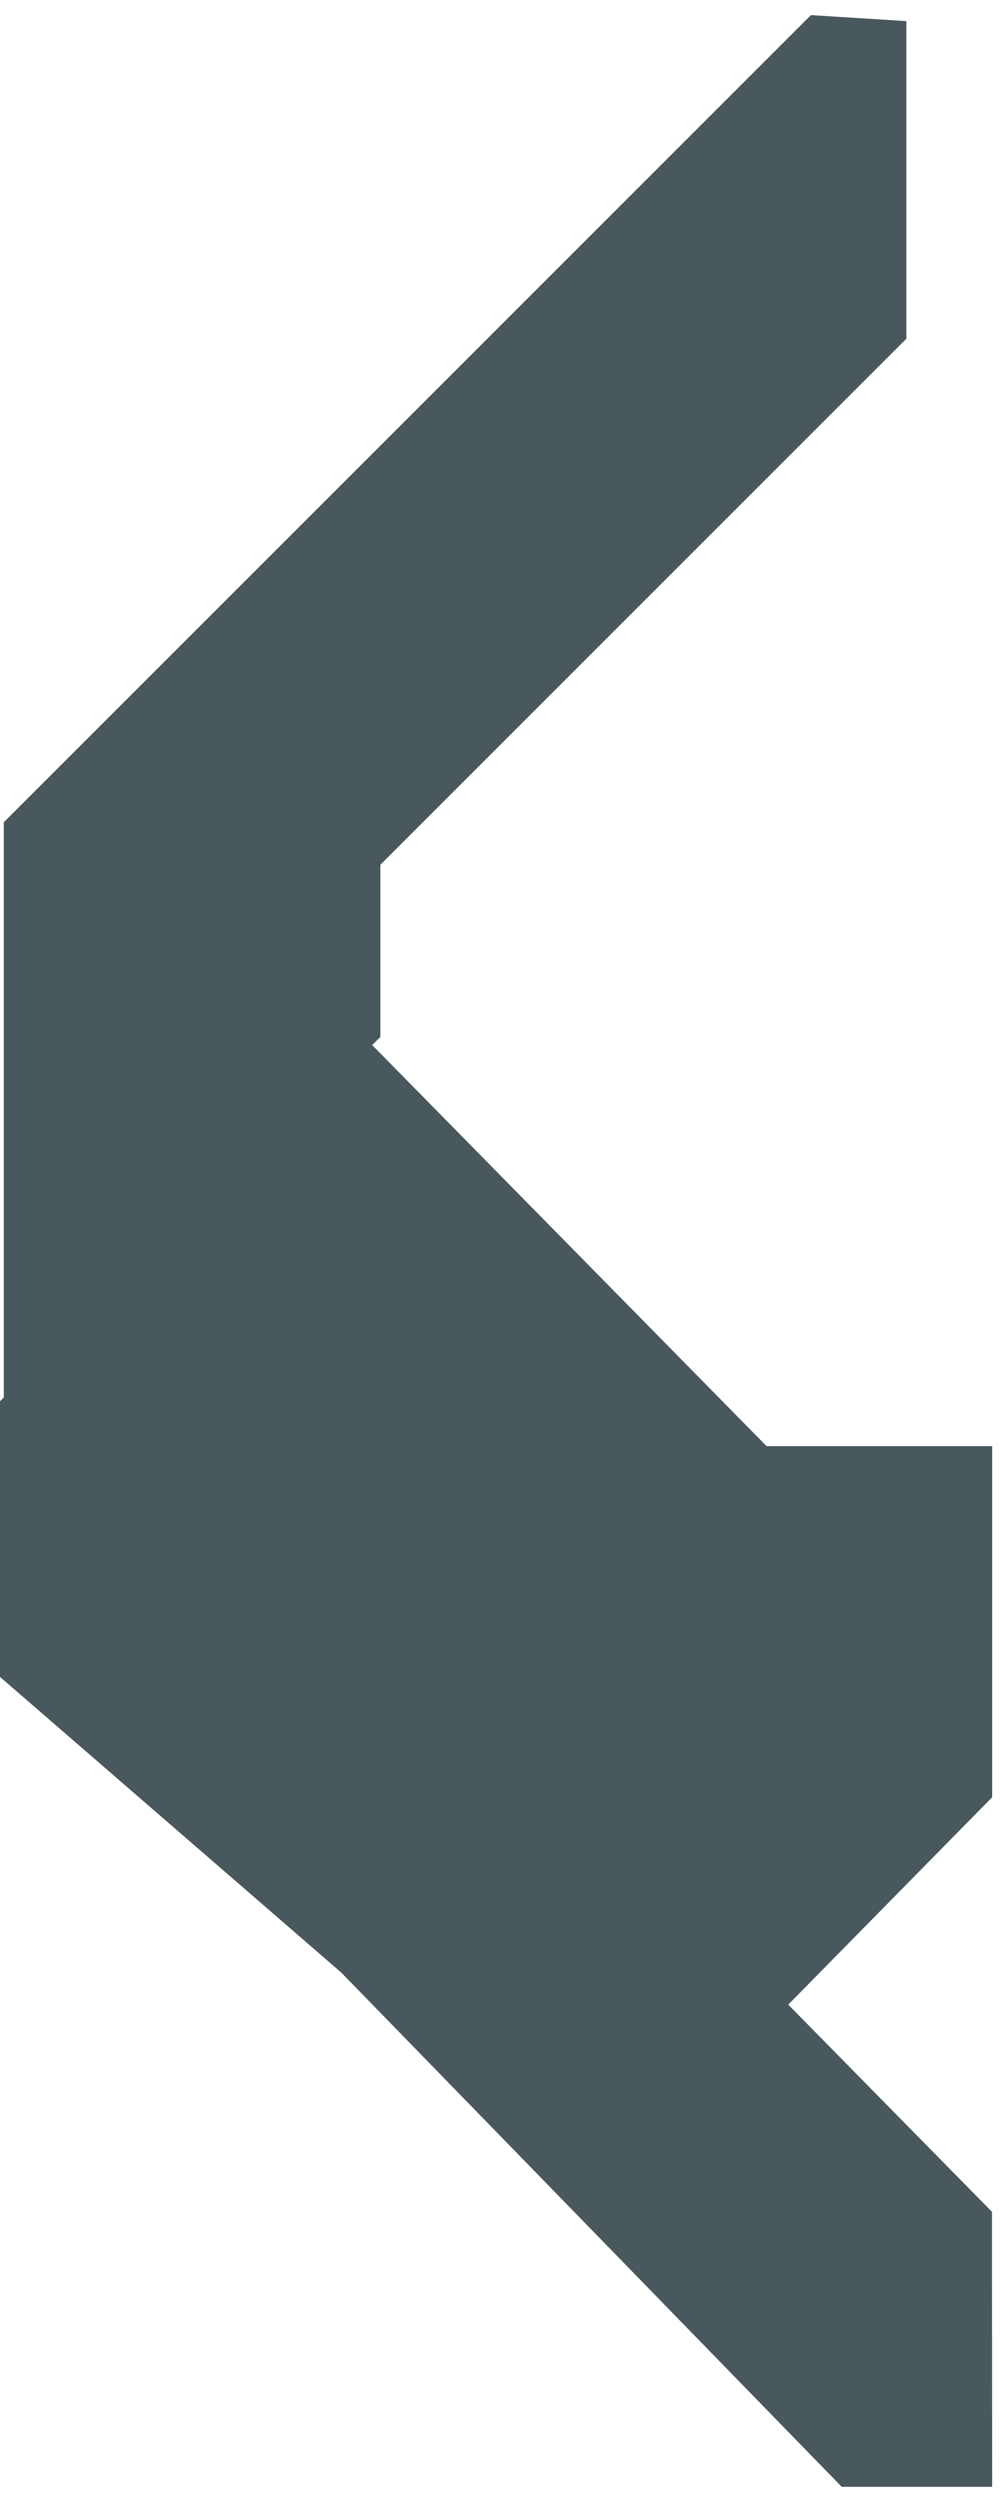
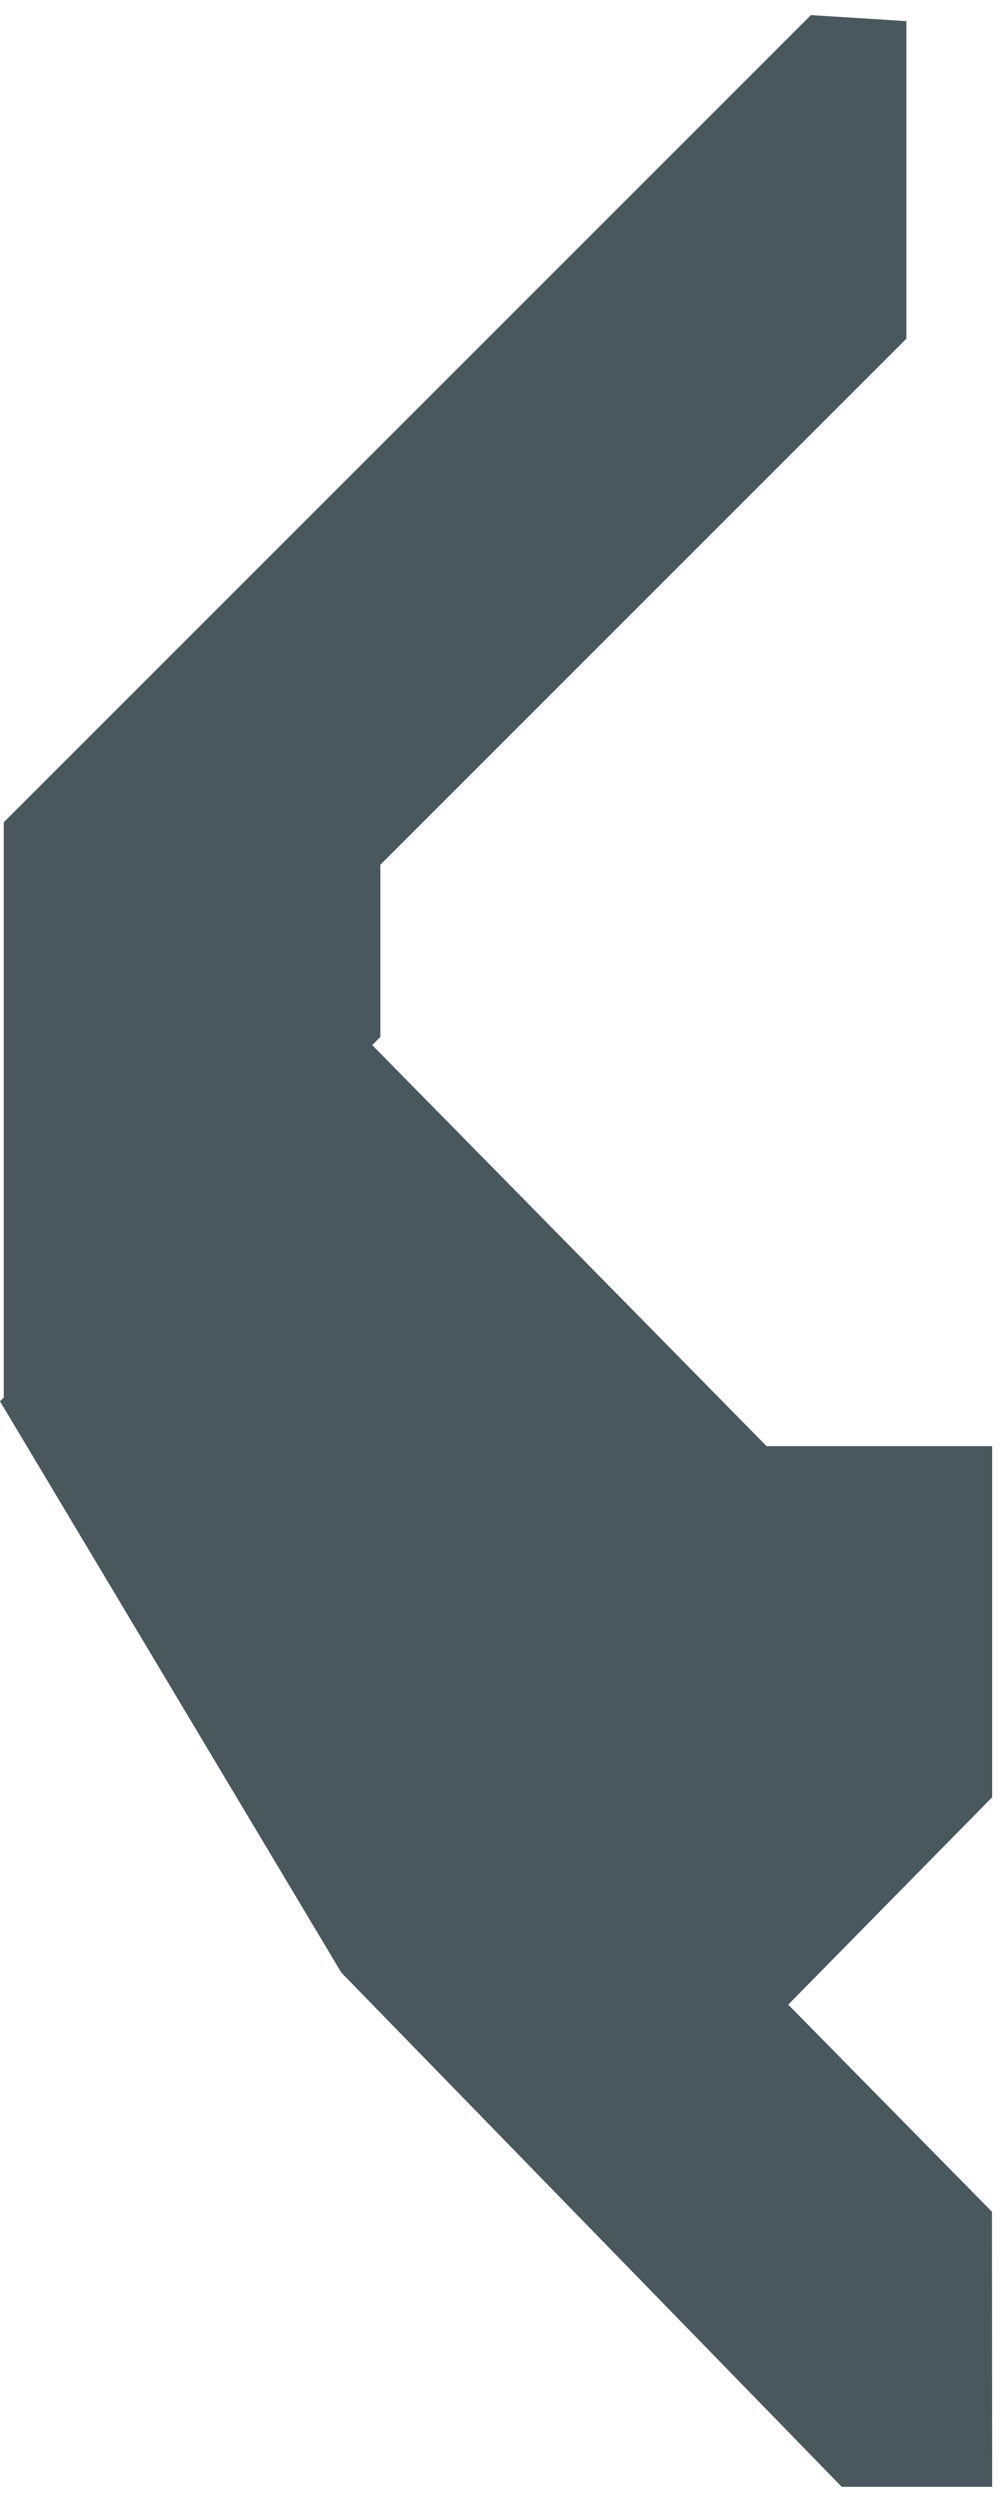
<svg xmlns="http://www.w3.org/2000/svg" width="65px" height="162px" viewBox="0 0 65 162" version="1.1">
  <title>Combined Shape</title>
  <desc>Created with Sketch.</desc>
  <defs />
  <g id="Page-1" stroke="none" stroke-width="1" fill="none" fill-rule="evenodd">
-     <path d="M24.122,67.724 L49.677,93.712 L64.298,93.712 L64.298,116.466 L51.083,129.905 L64.285,143.33 L64.298,161.151 L54.547,161.151 L22.12,127.831 L1.075344e-15,108.668 L0,90.808 L0.244,90.559 L0.244,53.285 L52.551,0.979 L58.738,1.369 L58.738,21.95 L51.7,28.988 L24.65,56.038 L24.65,67.196 L24.122,67.724 Z" id="Combined-Shape" fill="#49585D" />
+     <path d="M24.122,67.724 L49.677,93.712 L64.298,93.712 L64.298,116.466 L51.083,129.905 L64.285,143.33 L64.298,161.151 L54.547,161.151 L22.12,127.831 L0,90.808 L0.244,90.559 L0.244,53.285 L52.551,0.979 L58.738,1.369 L58.738,21.95 L51.7,28.988 L24.65,56.038 L24.65,67.196 L24.122,67.724 Z" id="Combined-Shape" fill="#49585D" />
  </g>
</svg>